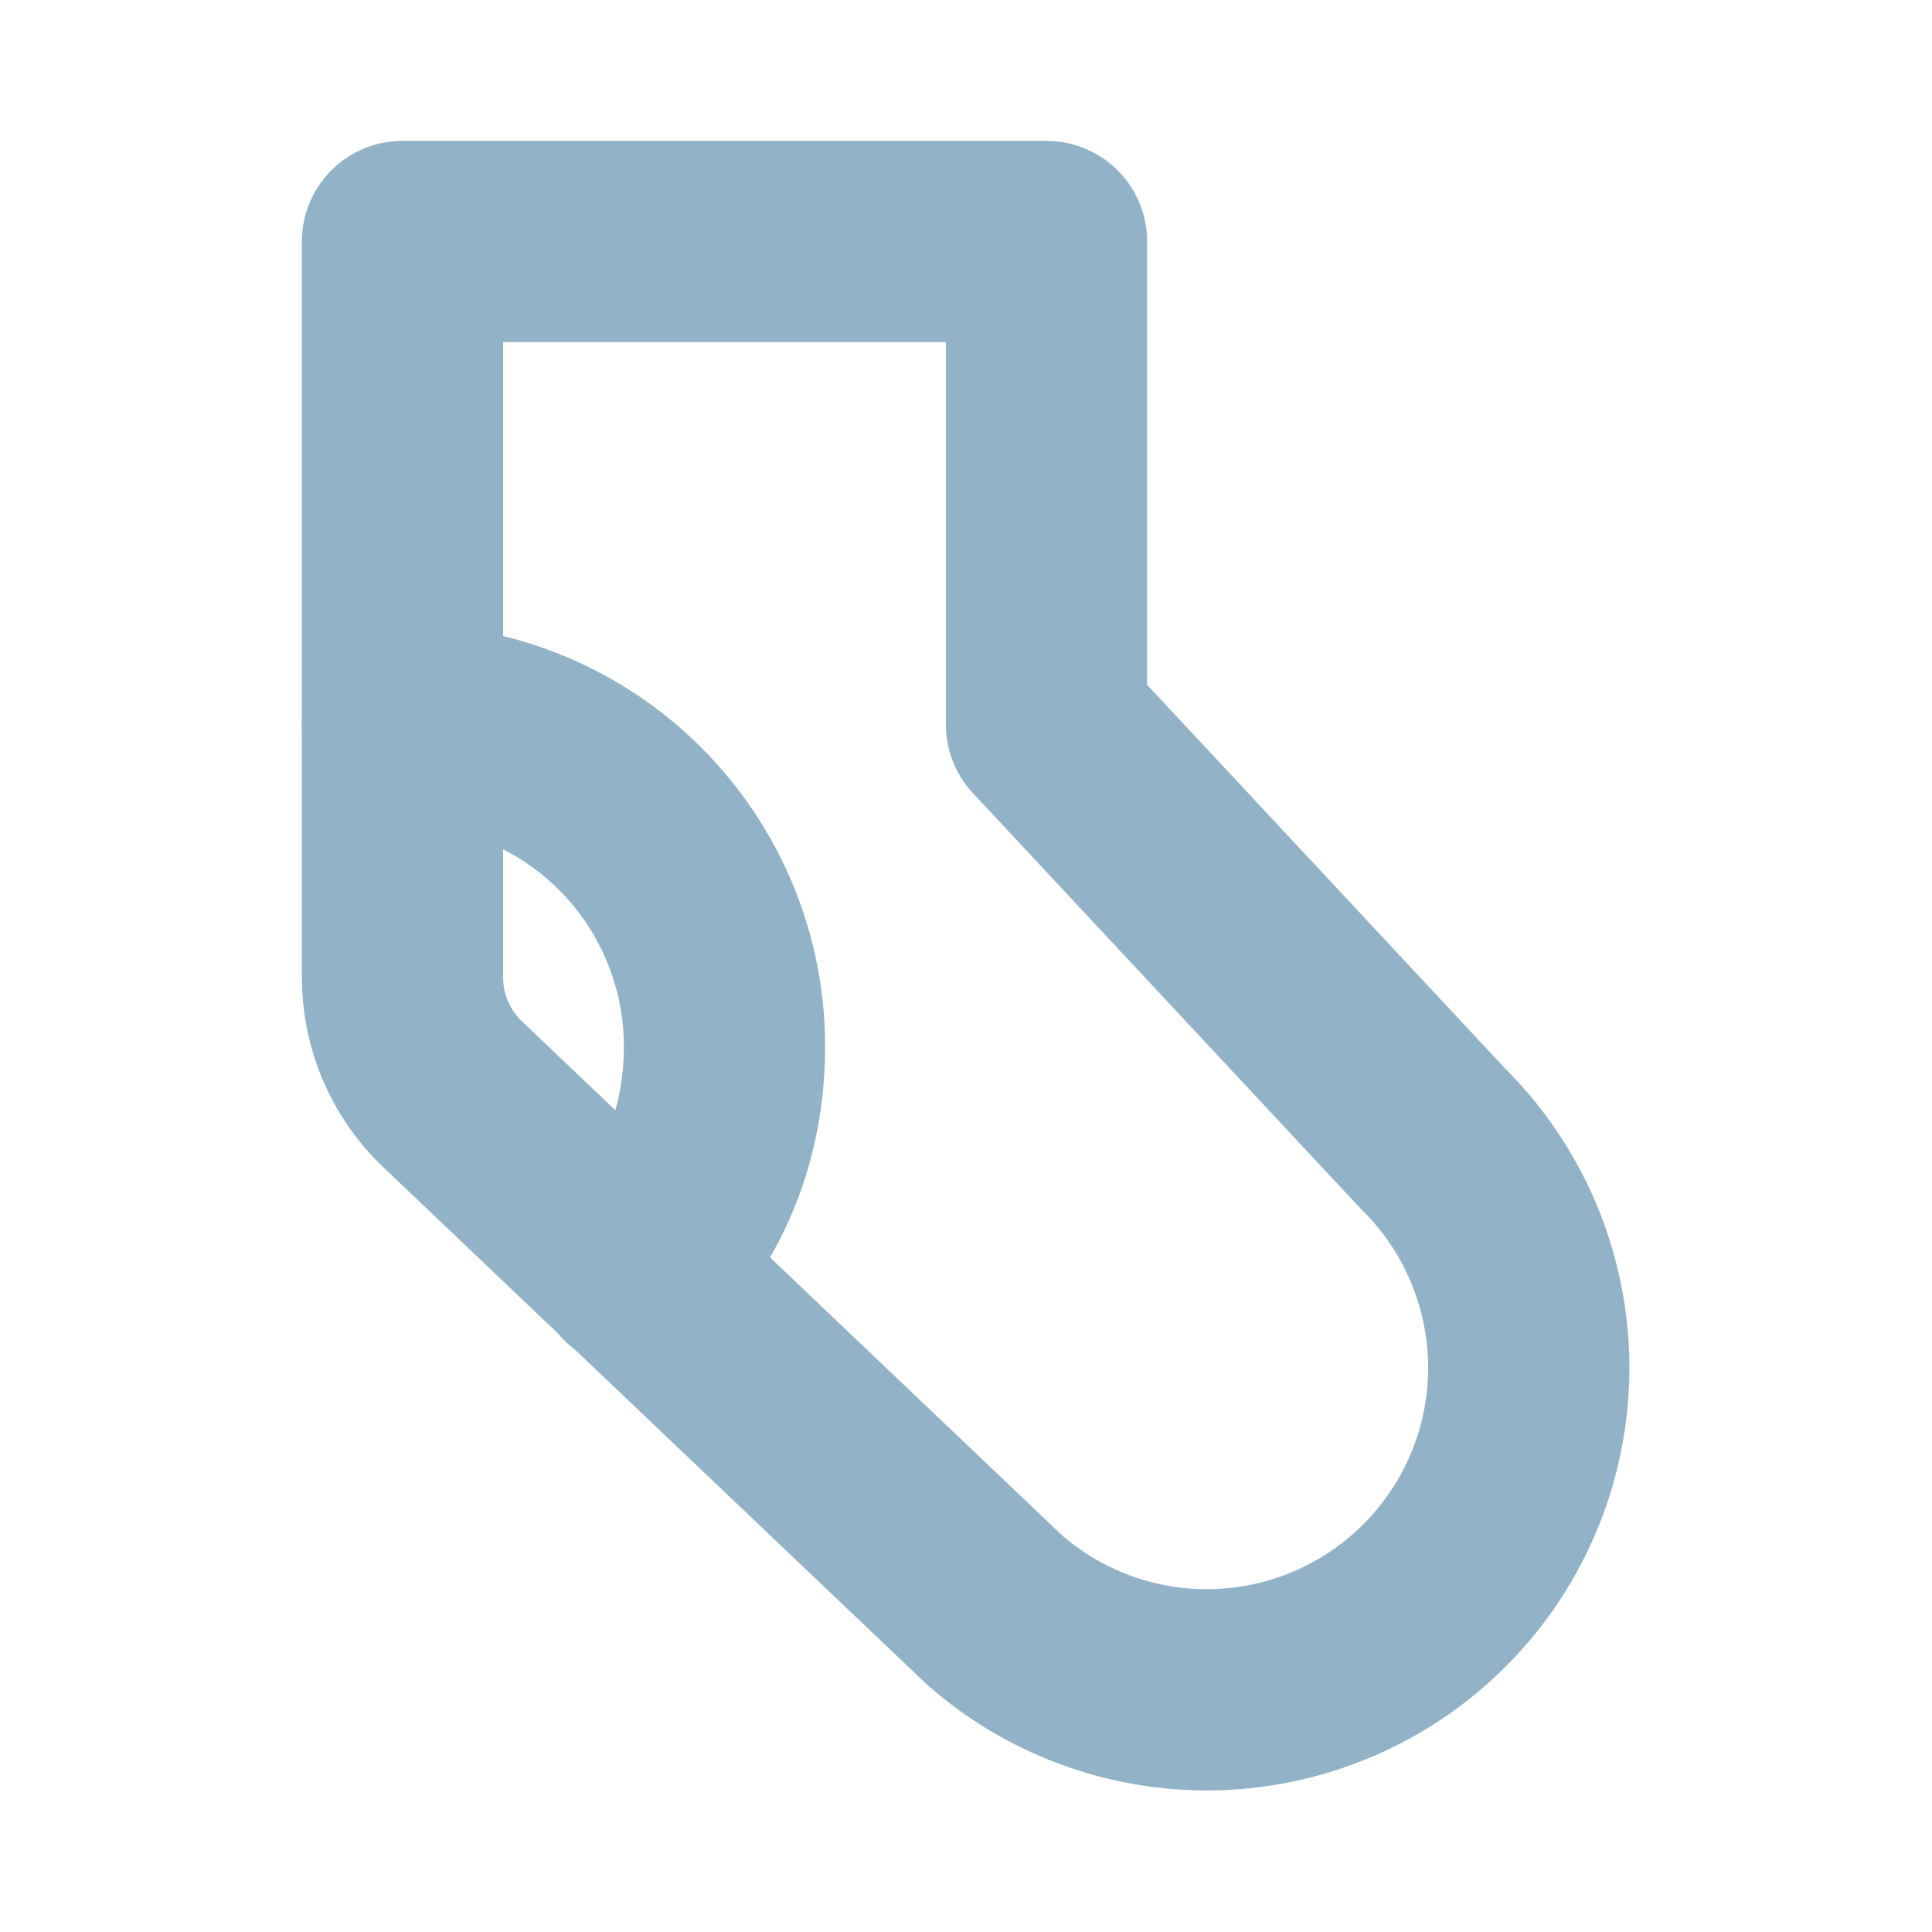
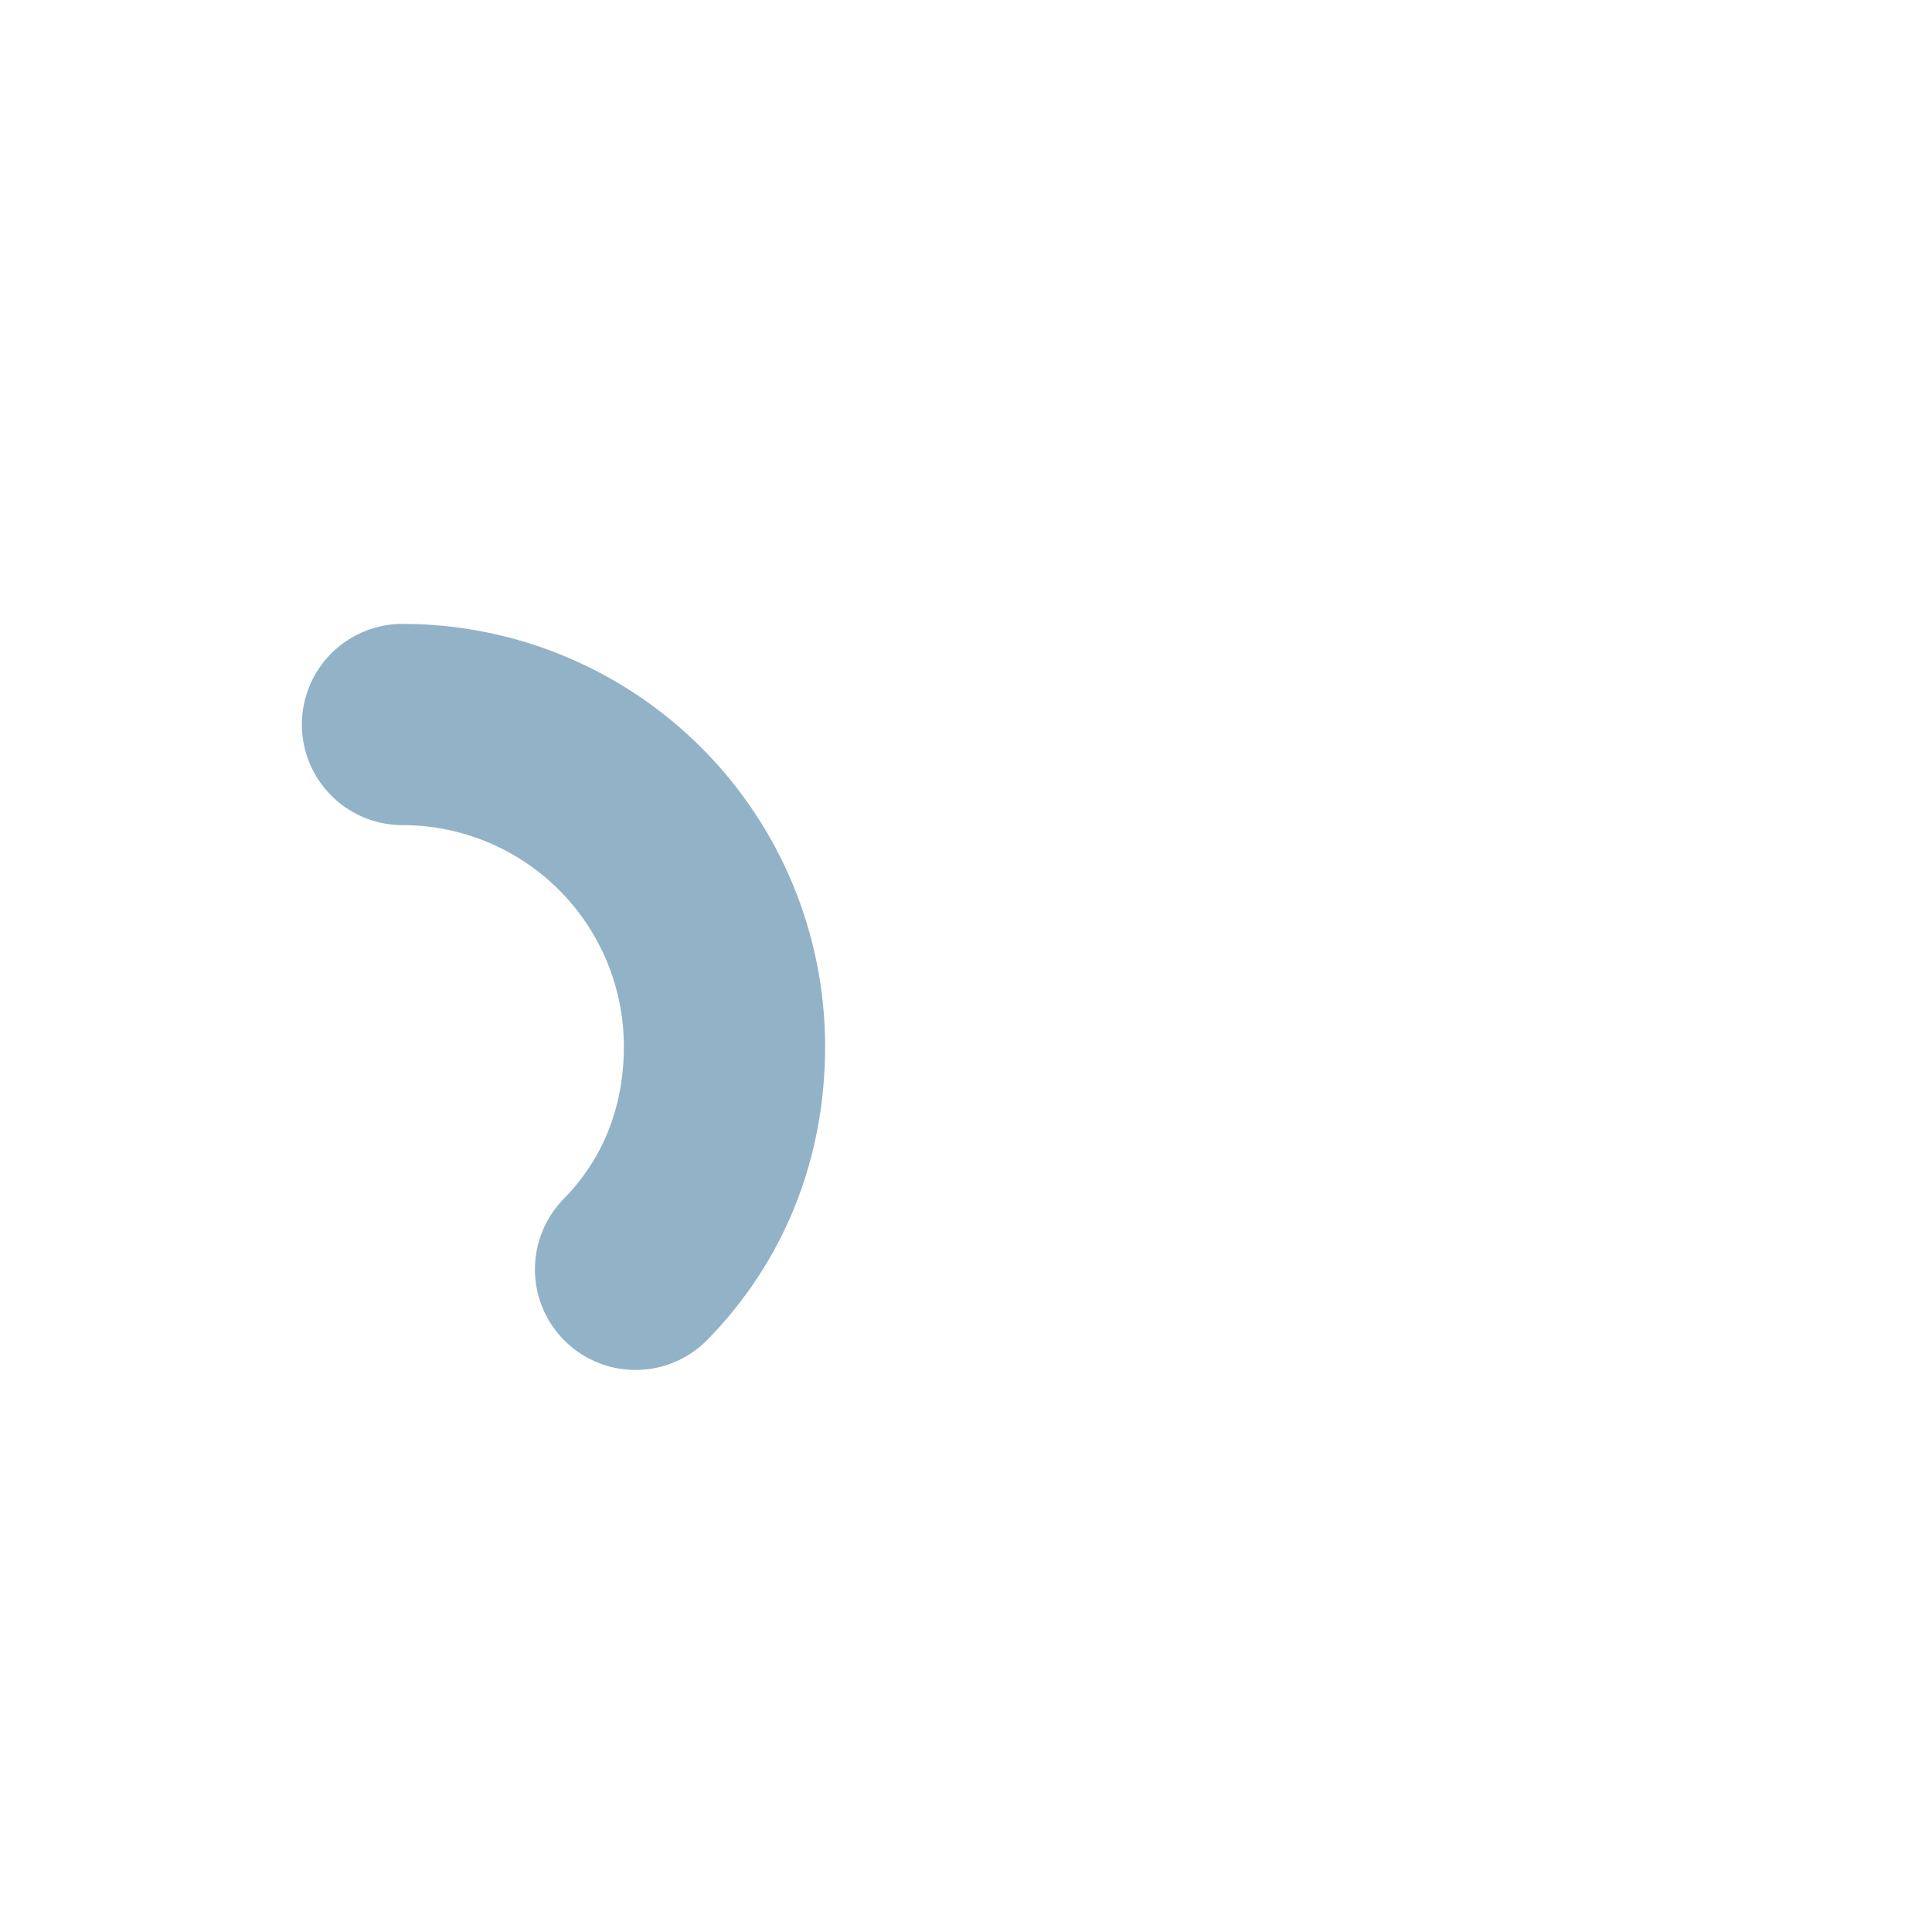
<svg xmlns="http://www.w3.org/2000/svg" width="48" height="48" viewBox="0 0 48 48" fill="none">
  <g clip-path="url(#clip0_132_914)">
-     <path d="M26 6V18L35.596 28.284C37.078 29.744 37.933 31.725 37.98 33.805C38.026 35.885 37.26 37.902 35.844 39.426C34.428 40.951 32.474 41.864 30.396 41.972C28.318 42.08 26.28 41.374 24.714 40.004L11.242 27.184C10.849 26.81 10.536 26.36 10.323 25.861C10.109 25.362 9.999 24.825 10 24.282V6H26Z" stroke="#92B2C7" stroke-width="5" stroke-linecap="round" stroke-linejoin="round" />
    <path d="M15.79 31.536C17.206 30.094 18 28.182 18 26C18 23.878 17.157 21.843 15.657 20.343C14.157 18.843 12.122 18 10 18" stroke="#92B2C7" stroke-width="5" stroke-linecap="round" stroke-linejoin="round" />
  </g>
  <defs>
    <clipPath id="clip0_132_914">
      <rect width="48" height="48" fill="white" />
    </clipPath>
  </defs>
</svg>